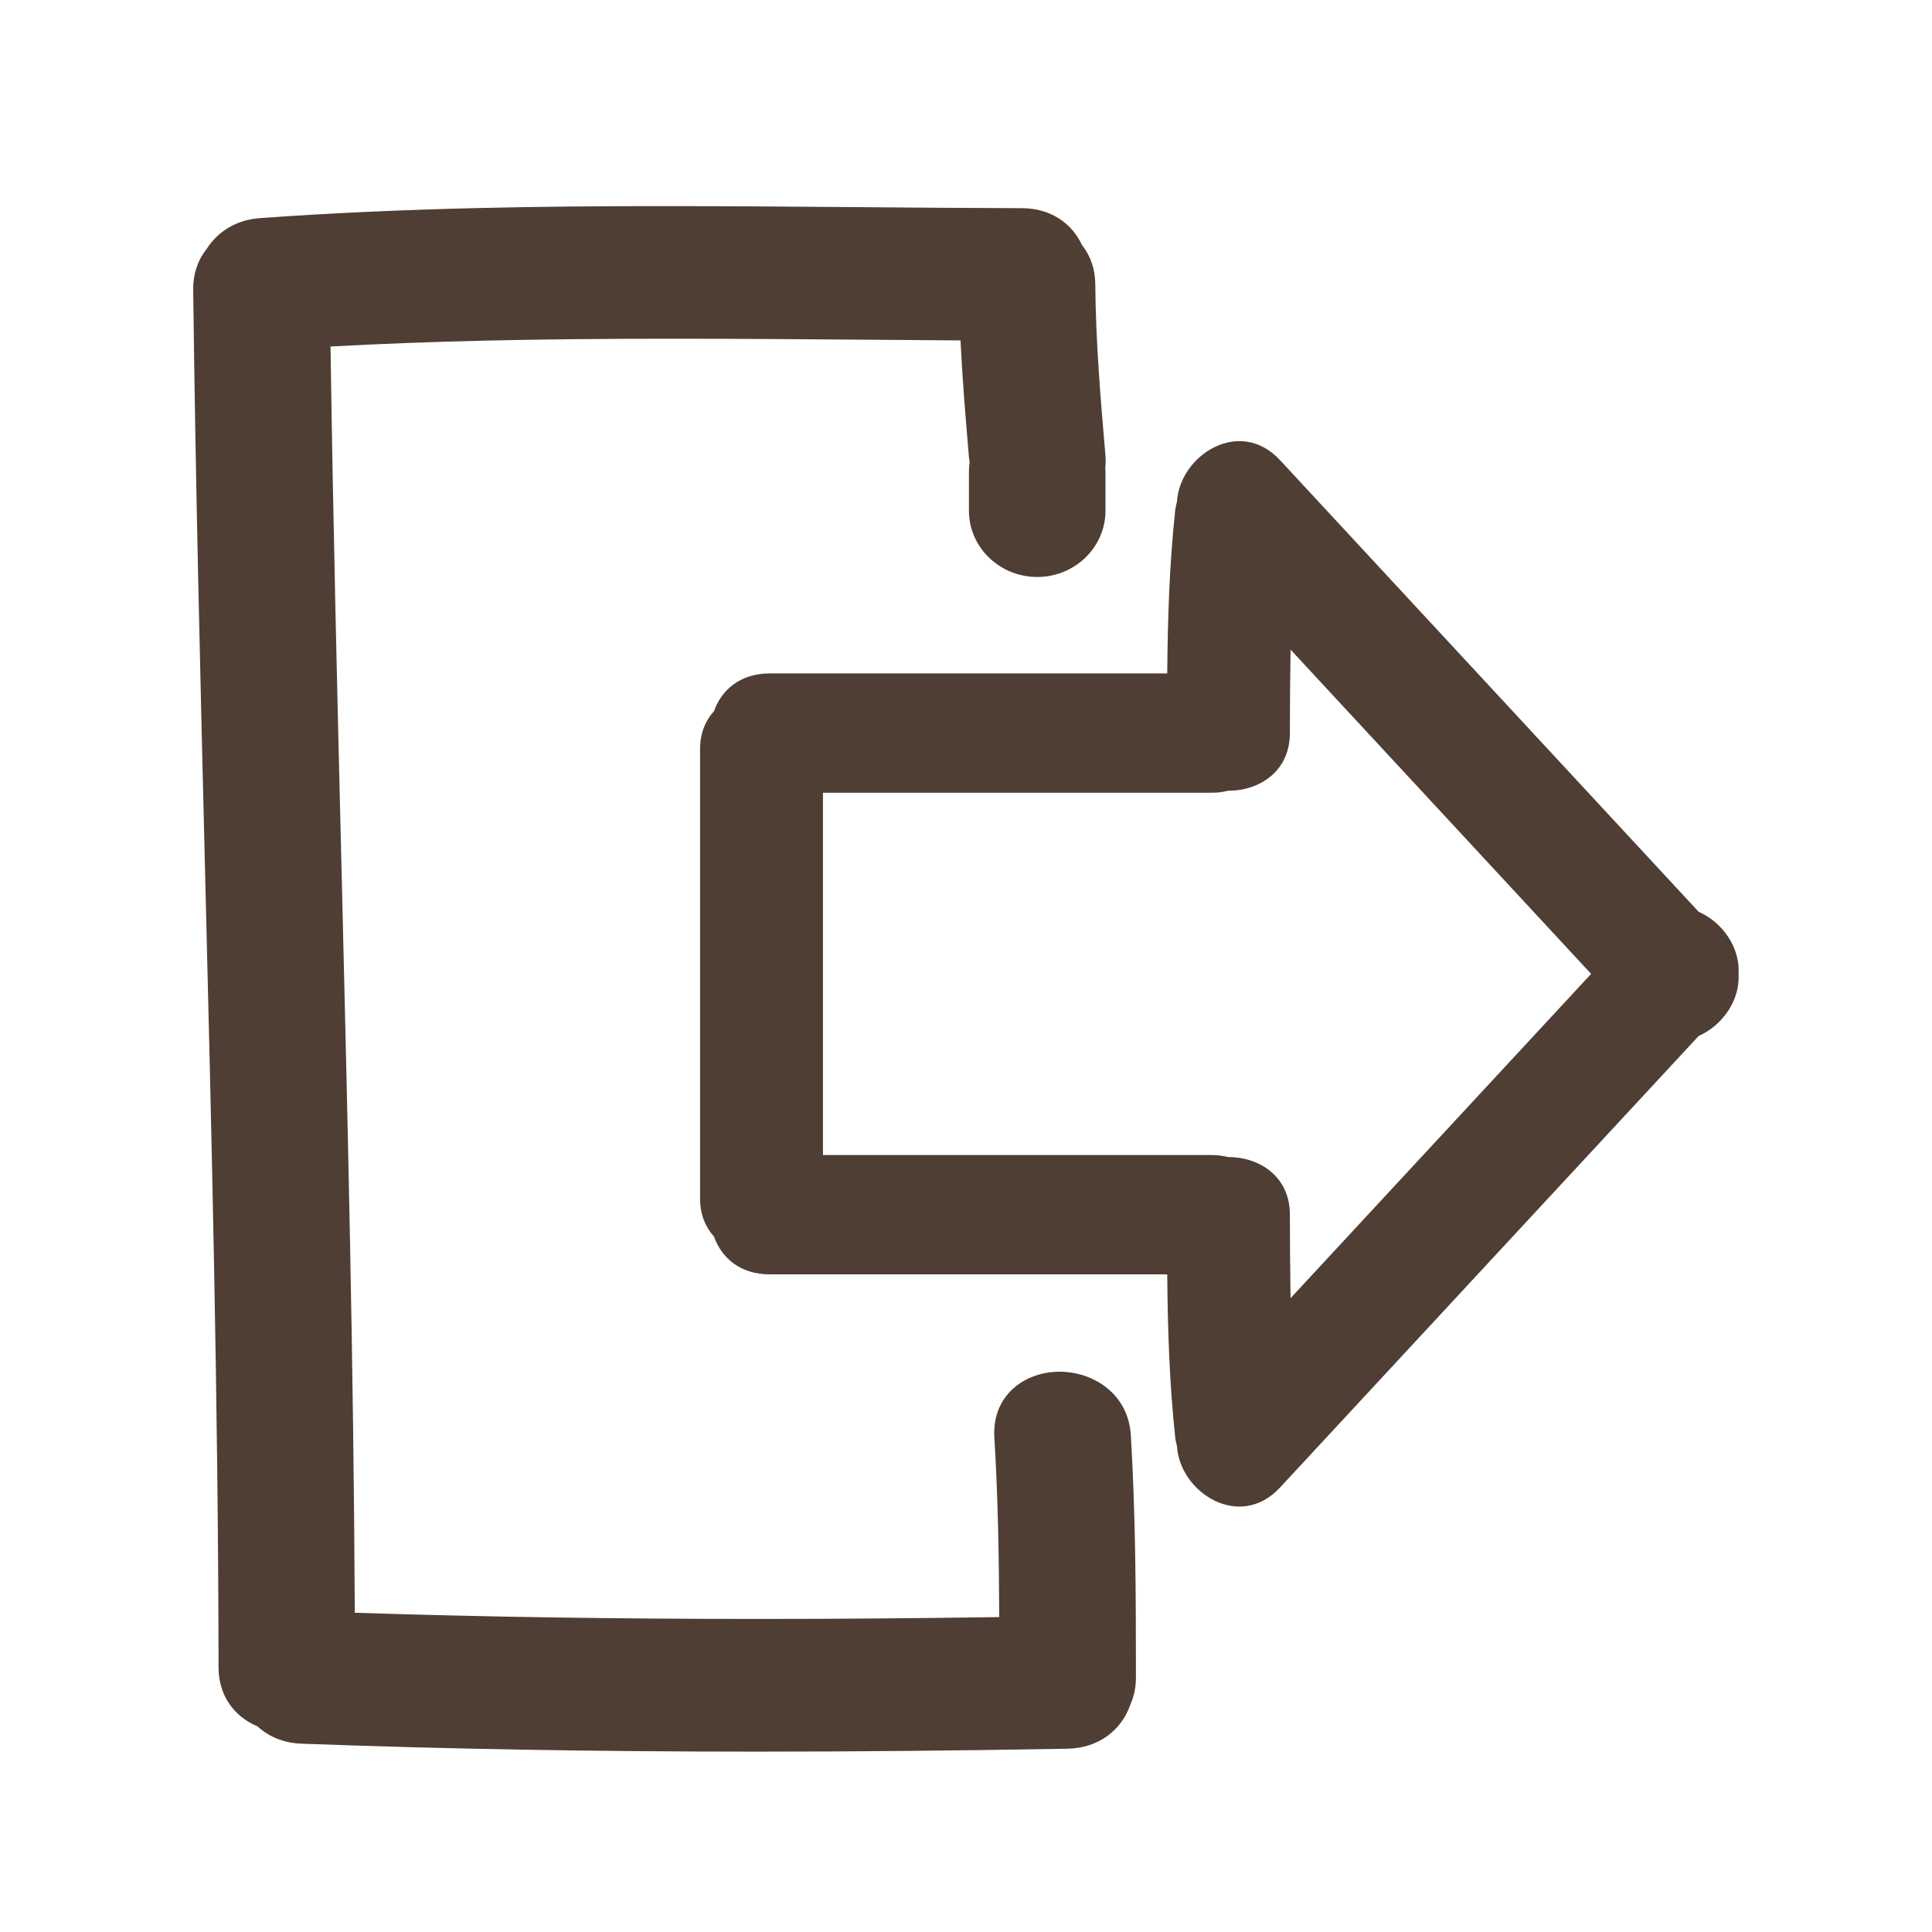
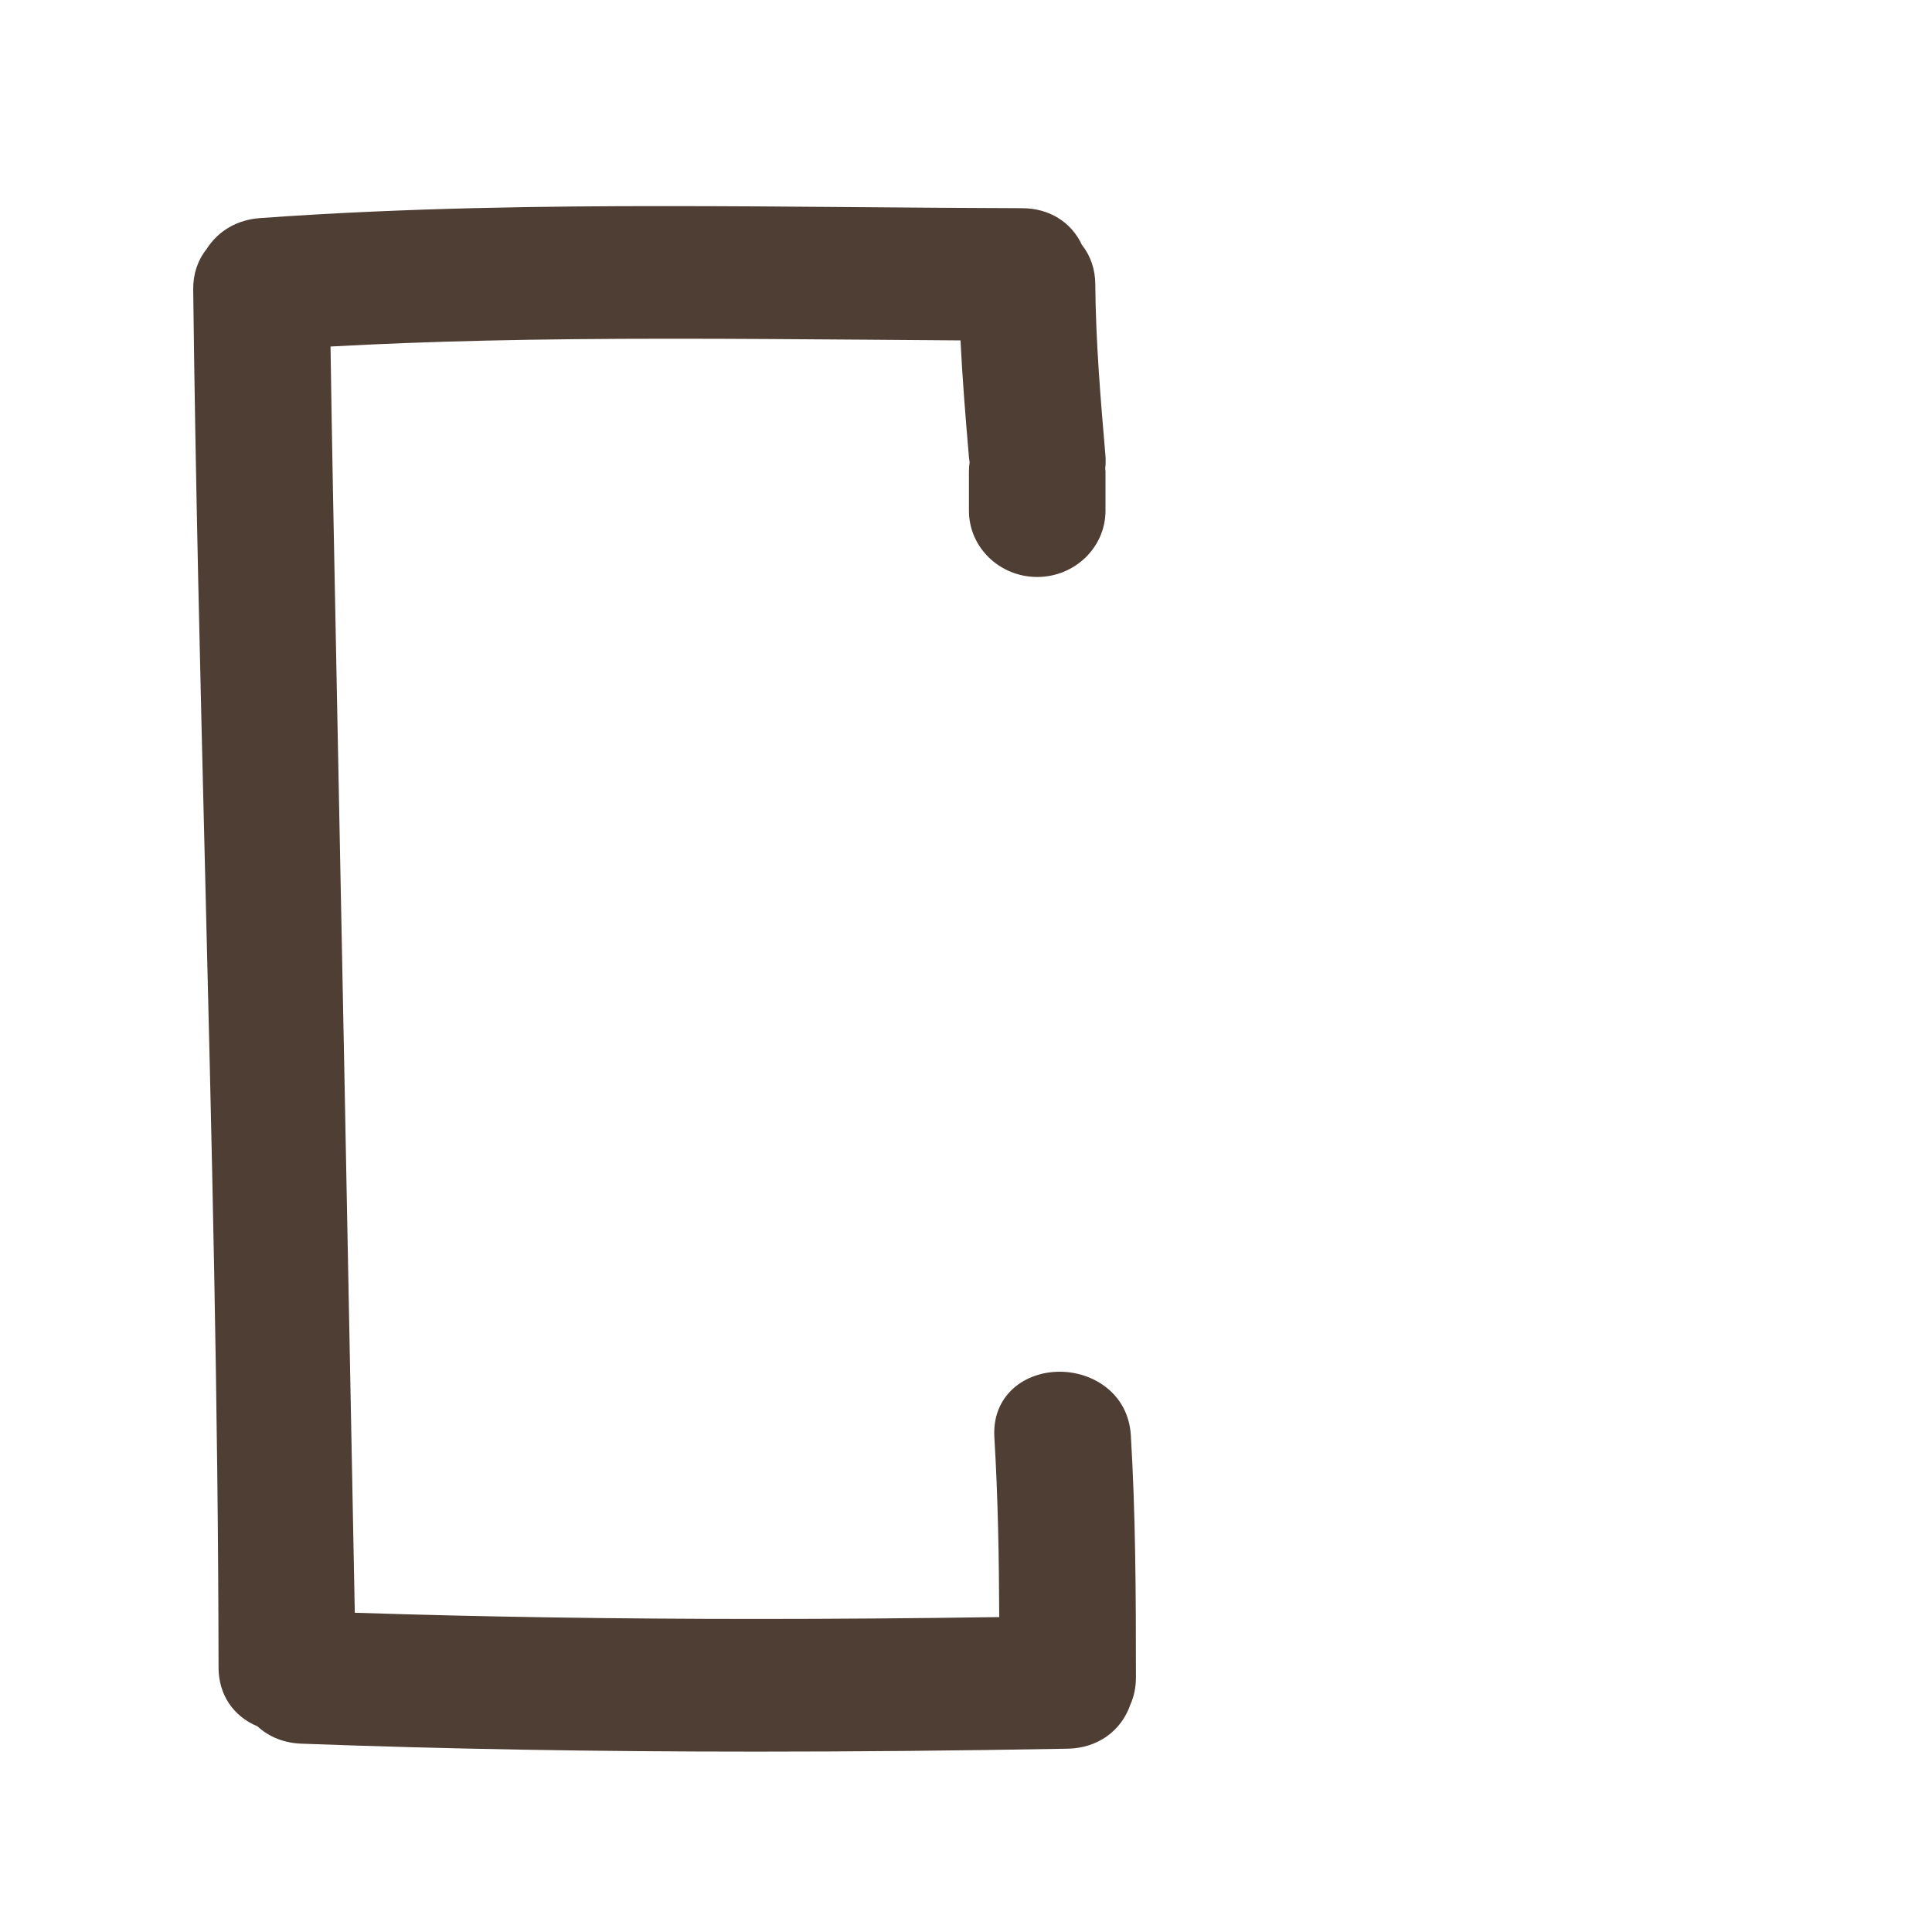
<svg xmlns="http://www.w3.org/2000/svg" width="25" height="25" viewBox="0 0 25 25" fill="none">
-   <path d="M13.712 17.75C13.462 17.75 13.23 17.842 13.075 18.002C12.925 18.156 12.853 18.362 12.867 18.598C12.915 19.396 12.927 20.183 12.93 20.925C11.852 20.941 10.802 20.949 9.805 20.949C7.965 20.949 6.257 20.923 4.591 20.869C4.577 17.677 4.497 14.438 4.421 11.303C4.366 9.068 4.31 6.759 4.277 4.484C5.553 4.414 6.924 4.383 8.684 4.383C9.498 4.383 10.311 4.389 11.125 4.395C11.56 4.399 11.995 4.402 12.429 4.405C12.453 4.899 12.493 5.39 12.539 5.926C12.541 5.943 12.543 5.96 12.547 5.981C12.541 6.02 12.538 6.06 12.538 6.099V6.609C12.538 7.082 12.934 7.466 13.422 7.466C13.908 7.466 14.305 7.082 14.305 6.609V6.099C14.305 6.086 14.304 6.073 14.302 6.06C14.308 6.003 14.309 5.947 14.304 5.89C14.242 5.17 14.179 4.425 14.173 3.677C14.172 3.485 14.112 3.31 14 3.169C13.861 2.871 13.574 2.694 13.225 2.694C12.502 2.692 11.779 2.686 11.056 2.68C10.232 2.673 9.407 2.667 8.583 2.667C7.161 2.667 5.283 2.684 3.366 2.822C3.07 2.843 2.823 2.986 2.671 3.226C2.557 3.37 2.498 3.548 2.5 3.745C2.53 6.274 2.594 8.845 2.655 11.33C2.738 14.69 2.824 18.163 2.828 21.579C2.829 21.927 3.016 22.207 3.332 22.339C3.483 22.478 3.679 22.555 3.9 22.563C5.774 22.633 7.7 22.666 9.788 22.666C9.788 22.666 9.788 22.666 9.788 22.666C11.076 22.666 12.394 22.654 13.82 22.628C14.2 22.62 14.508 22.402 14.627 22.057C14.675 21.95 14.699 21.832 14.699 21.706C14.699 20.594 14.694 19.591 14.633 18.572C14.6 18.033 14.145 17.75 13.712 17.75Z" fill="#4F3E34" />
-   <path d="M21.981 11.799C20.175 9.851 18.37 7.903 16.564 5.955C16.039 5.389 15.265 5.894 15.23 6.492C15.221 6.529 15.211 6.564 15.207 6.604C15.132 7.306 15.11 8.009 15.104 8.714H9.959C9.575 8.714 9.335 8.931 9.239 9.202C9.13 9.323 9.059 9.484 9.059 9.692V12.321V12.882V15.512C9.059 15.719 9.13 15.88 9.239 16.001C9.335 16.273 9.575 16.49 9.959 16.49H15.104C15.11 17.194 15.132 17.897 15.207 18.599C15.211 18.64 15.221 18.675 15.23 18.712C15.265 19.31 16.039 19.814 16.564 19.248C18.369 17.3 20.175 15.352 21.981 13.405C22.286 13.271 22.518 12.945 22.497 12.601C22.518 12.258 22.286 11.932 21.981 11.799ZM16.7 16.798C16.694 16.438 16.691 16.078 16.691 15.718C16.691 15.218 16.29 14.97 15.891 14.972C15.826 14.957 15.759 14.946 15.684 14.946H10.649V12.882V12.322V10.258H15.684C15.759 10.258 15.826 10.248 15.891 10.232C16.29 10.235 16.691 9.986 16.691 9.486C16.691 9.126 16.694 8.766 16.7 8.406C17.996 9.805 19.292 11.204 20.589 12.602C19.292 14.001 17.996 15.399 16.7 16.798Z" fill="#4F3E34" />
+   <path d="M13.712 17.75C13.462 17.75 13.23 17.842 13.075 18.002C12.925 18.156 12.853 18.362 12.867 18.598C12.915 19.396 12.927 20.183 12.93 20.925C11.852 20.941 10.802 20.949 9.805 20.949C7.965 20.949 6.257 20.923 4.591 20.869C4.366 9.068 4.31 6.759 4.277 4.484C5.553 4.414 6.924 4.383 8.684 4.383C9.498 4.383 10.311 4.389 11.125 4.395C11.56 4.399 11.995 4.402 12.429 4.405C12.453 4.899 12.493 5.39 12.539 5.926C12.541 5.943 12.543 5.96 12.547 5.981C12.541 6.02 12.538 6.06 12.538 6.099V6.609C12.538 7.082 12.934 7.466 13.422 7.466C13.908 7.466 14.305 7.082 14.305 6.609V6.099C14.305 6.086 14.304 6.073 14.302 6.06C14.308 6.003 14.309 5.947 14.304 5.89C14.242 5.17 14.179 4.425 14.173 3.677C14.172 3.485 14.112 3.31 14 3.169C13.861 2.871 13.574 2.694 13.225 2.694C12.502 2.692 11.779 2.686 11.056 2.68C10.232 2.673 9.407 2.667 8.583 2.667C7.161 2.667 5.283 2.684 3.366 2.822C3.07 2.843 2.823 2.986 2.671 3.226C2.557 3.37 2.498 3.548 2.5 3.745C2.53 6.274 2.594 8.845 2.655 11.33C2.738 14.69 2.824 18.163 2.828 21.579C2.829 21.927 3.016 22.207 3.332 22.339C3.483 22.478 3.679 22.555 3.9 22.563C5.774 22.633 7.7 22.666 9.788 22.666C9.788 22.666 9.788 22.666 9.788 22.666C11.076 22.666 12.394 22.654 13.82 22.628C14.2 22.62 14.508 22.402 14.627 22.057C14.675 21.95 14.699 21.832 14.699 21.706C14.699 20.594 14.694 19.591 14.633 18.572C14.6 18.033 14.145 17.75 13.712 17.75Z" fill="#4F3E34" />
</svg>